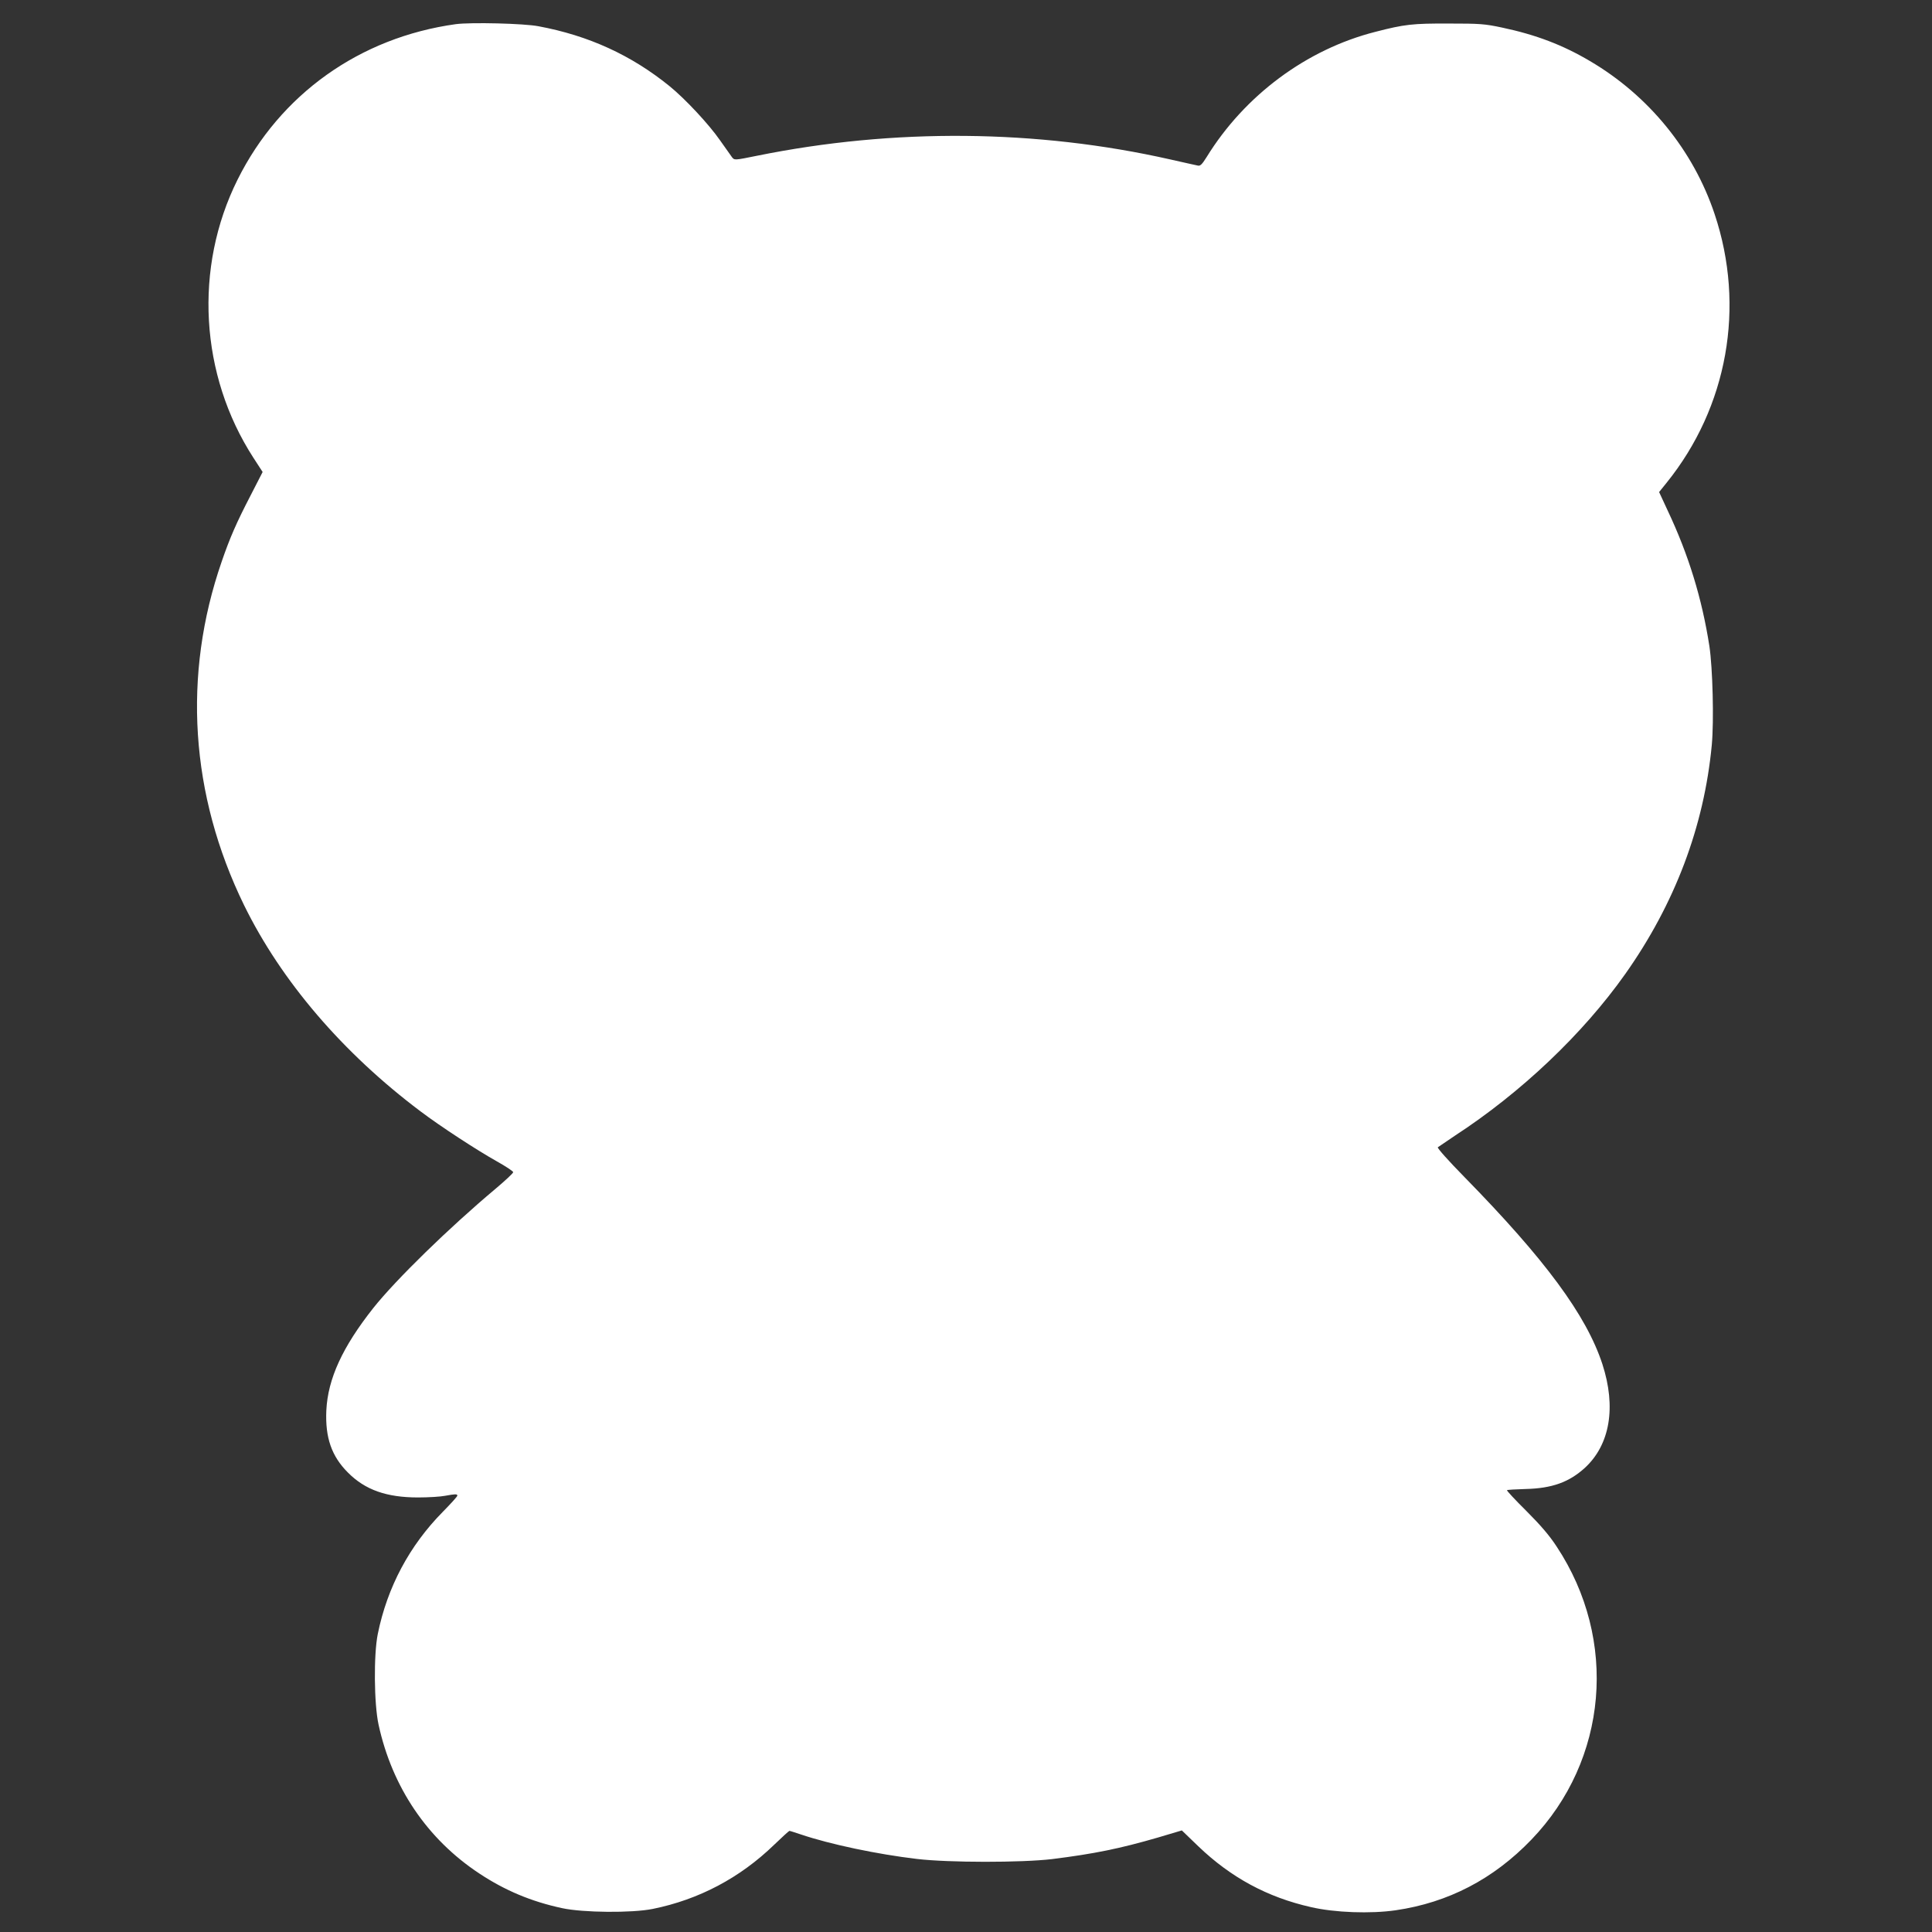
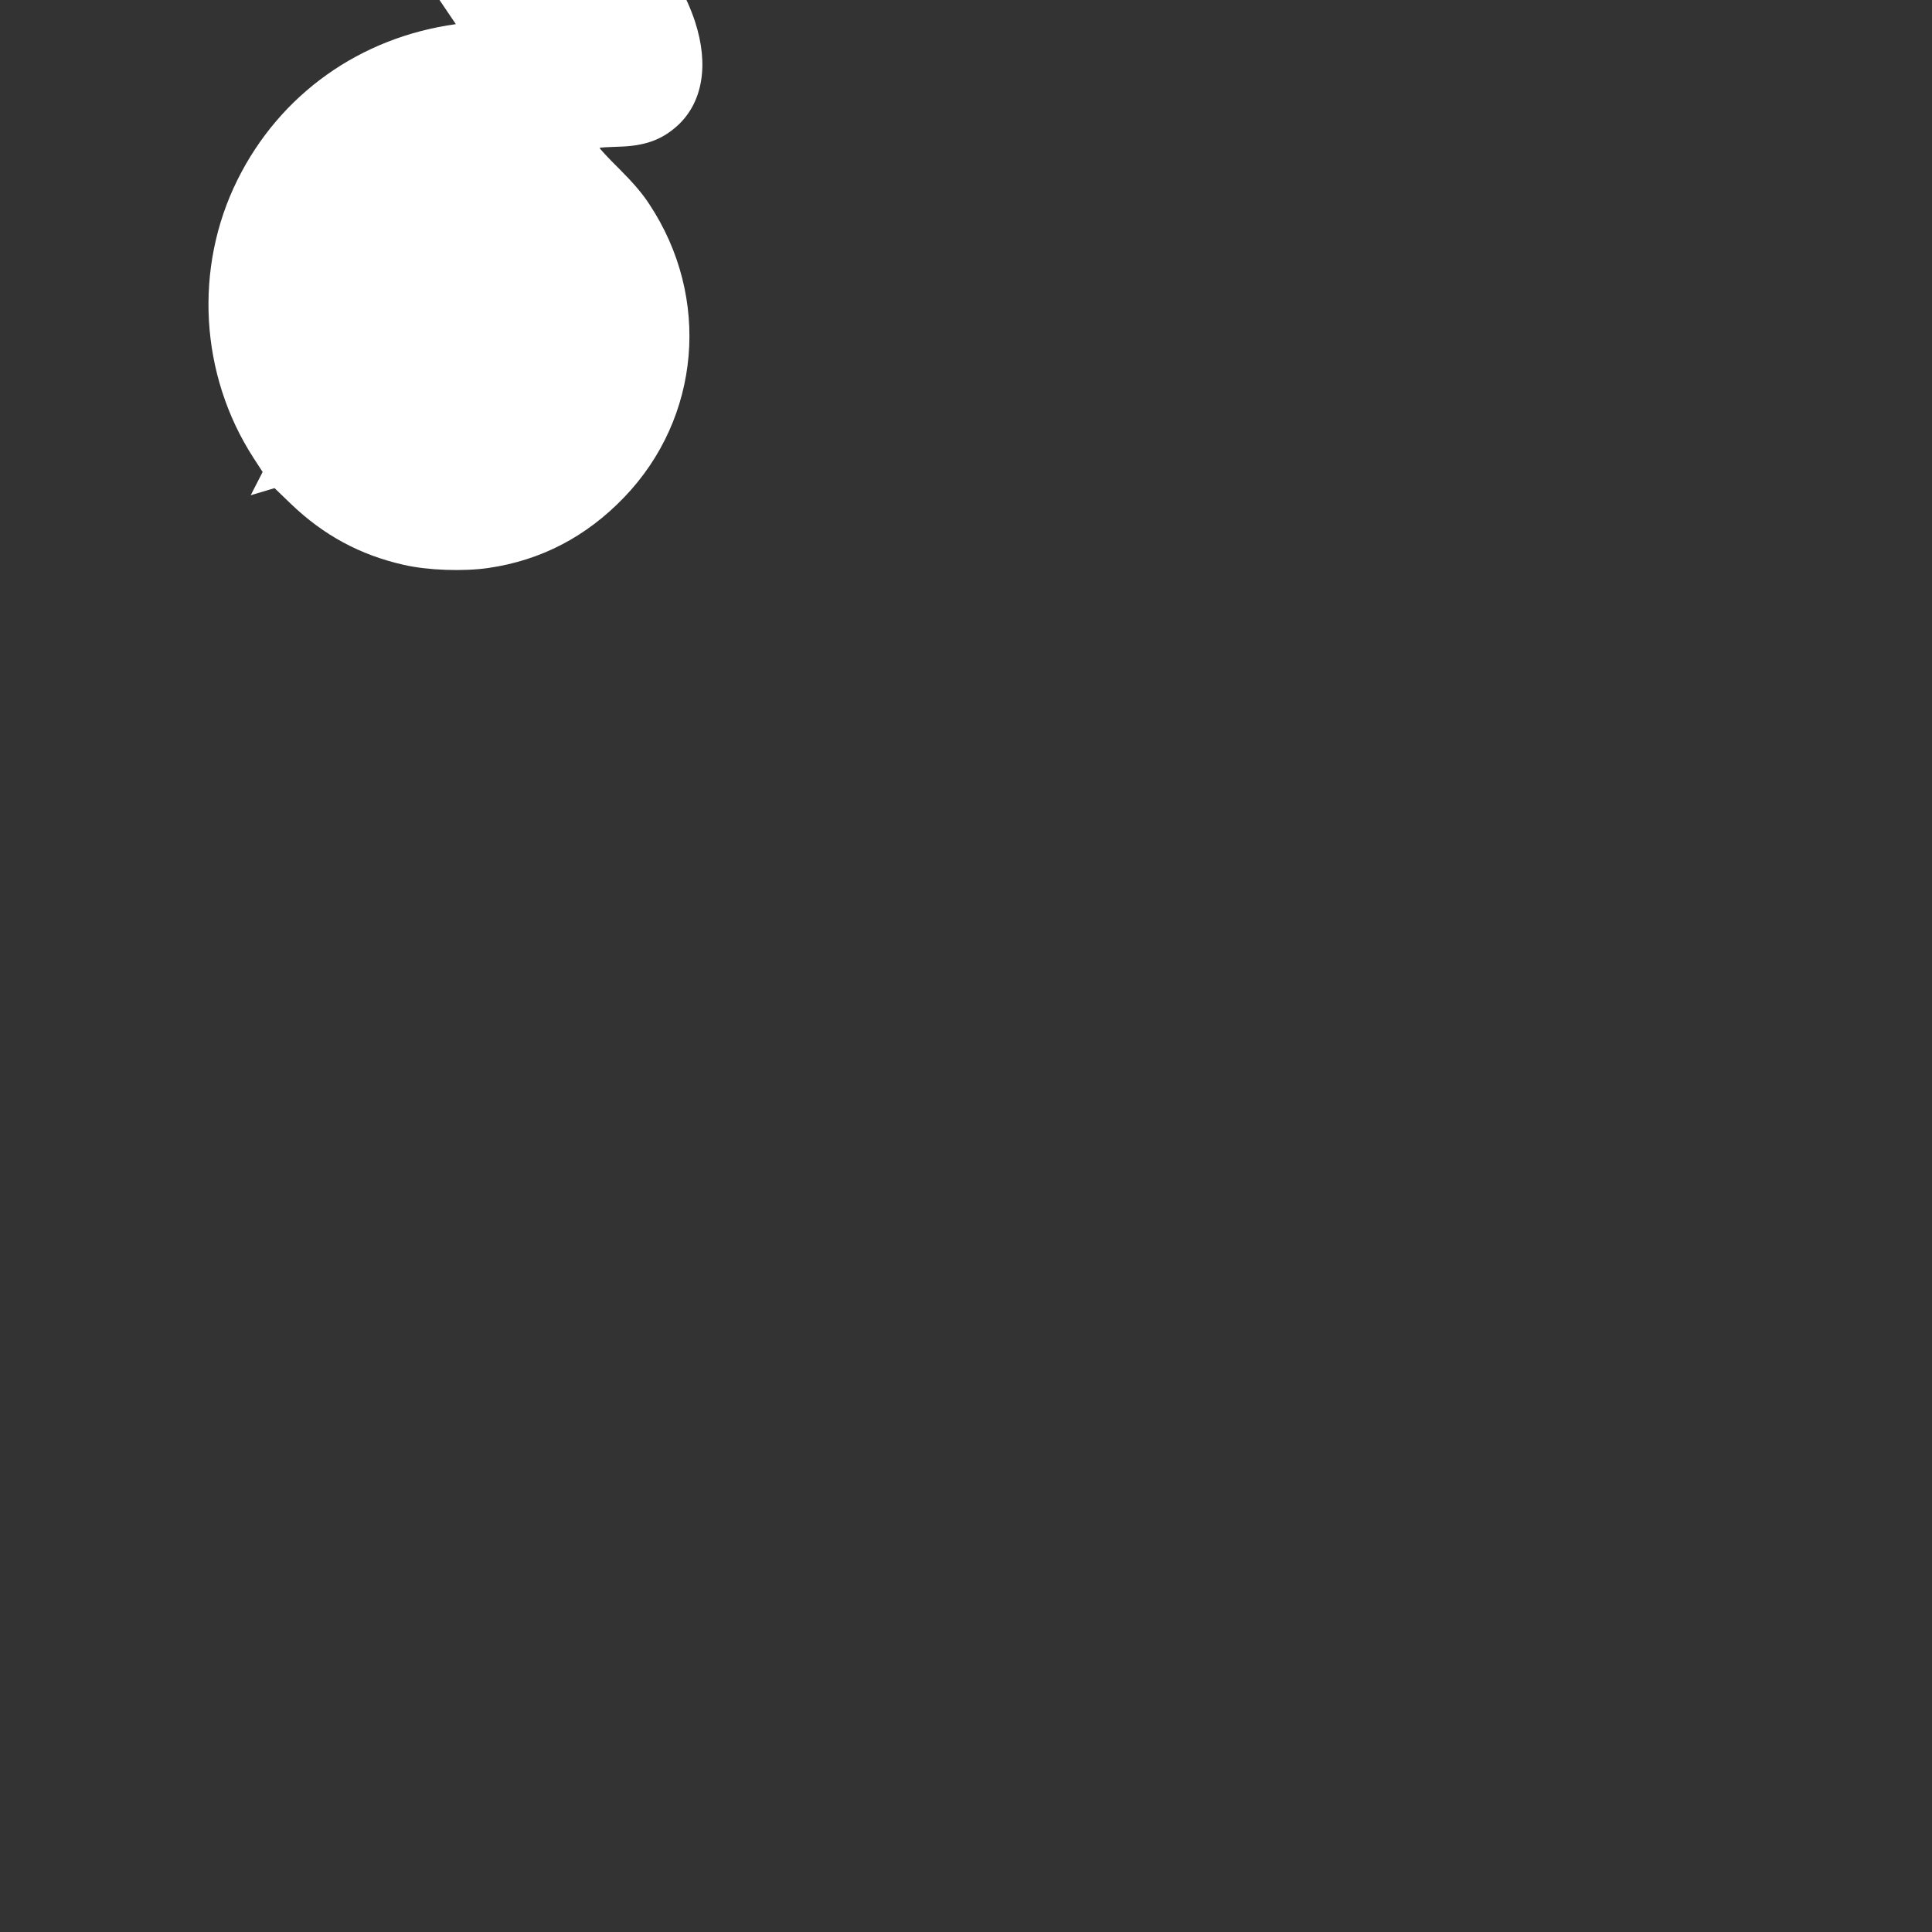
<svg xmlns="http://www.w3.org/2000/svg" version="1.0" width="1280pt" height="1280pt" viewBox="0 0 1280 1280" preserveAspectRatio="xMidYMid meet">
  <rect x="0" y="0" width="1280" height="1280" fill="#333333" stroke="none" />
  <g transform="translate(0,1280) scale(0.1,-0.1)" fill="#ffffff" stroke="none">
-     <path d="M3020 12640 c-636 -88 -1164 -464 -1446 -1030 -291 -584 -250 -1294 105 -1843 l61 -94 -79 -154 c-94 -181 -138 -282 -192 -439 -261 -753 -209 -1546 148 -2277 246 -502 653 -978 1169 -1366 131 -99 373 -257 507 -332 59 -33 107 -65 107 -71 0 -7 -53 -56 -117 -110 -311 -261 -660 -602 -809 -789 -205 -259 -302 -470 -312 -680 -8 -180 35 -303 143 -411 114 -115 256 -165 465 -165 69 0 149 5 179 11 66 12 81 13 81 1 0 -6 -44 -54 -97 -108 -220 -223 -367 -498 -430 -808 -28 -138 -25 -463 5 -601 90 -414 322 -758 667 -986 169 -112 344 -186 549 -230 138 -30 463 -33 601 -5 306 62 578 206 804 425 52 50 98 92 101 92 4 0 38 -11 77 -24 192 -65 505 -131 768 -162 212 -25 692 -25 895 -1 280 35 451 70 702 143 l158 47 110 -106 c215 -206 457 -337 745 -402 159 -37 396 -45 562 -21 349 51 648 207 899 468 507 527 576 1324 167 1942 -46 71 -106 141 -200 235 -74 73 -132 136 -129 138 2 3 58 6 123 8 175 4 288 45 392 139 168 154 210 403 117 689 -106 323 -378 692 -915 1240 -105 107 -180 191 -175 196 5 4 56 38 112 76 439 286 848 674 1129 1071 329 465 523 978 574 1518 15 161 6 511 -16 656 -49 315 -138 605 -276 897 l-57 123 50 62 c404 501 523 1166 318 1779 -141 423 -437 786 -827 1015 -179 106 -358 174 -580 221 -117 25 -148 27 -353 27 -241 1 -295 -5 -488 -55 -456 -116 -866 -421 -1118 -830 -30 -48 -42 -60 -58 -56 -12 2 -94 21 -184 41 -881 199 -1830 208 -2737 24 -148 -30 -149 -30 -165 -10 -8 11 -44 62 -80 113 -73 105 -230 274 -335 359 -252 204 -534 334 -867 396 -97 19 -449 27 -548 14z" />
+     <path d="M3020 12640 c-636 -88 -1164 -464 -1446 -1030 -291 -584 -250 -1294 105 -1843 l61 -94 -79 -154 l158 47 110 -106 c215 -206 457 -337 745 -402 159 -37 396 -45 562 -21 349 51 648 207 899 468 507 527 576 1324 167 1942 -46 71 -106 141 -200 235 -74 73 -132 136 -129 138 2 3 58 6 123 8 175 4 288 45 392 139 168 154 210 403 117 689 -106 323 -378 692 -915 1240 -105 107 -180 191 -175 196 5 4 56 38 112 76 439 286 848 674 1129 1071 329 465 523 978 574 1518 15 161 6 511 -16 656 -49 315 -138 605 -276 897 l-57 123 50 62 c404 501 523 1166 318 1779 -141 423 -437 786 -827 1015 -179 106 -358 174 -580 221 -117 25 -148 27 -353 27 -241 1 -295 -5 -488 -55 -456 -116 -866 -421 -1118 -830 -30 -48 -42 -60 -58 -56 -12 2 -94 21 -184 41 -881 199 -1830 208 -2737 24 -148 -30 -149 -30 -165 -10 -8 11 -44 62 -80 113 -73 105 -230 274 -335 359 -252 204 -534 334 -867 396 -97 19 -449 27 -548 14z" />
  </g>
</svg>